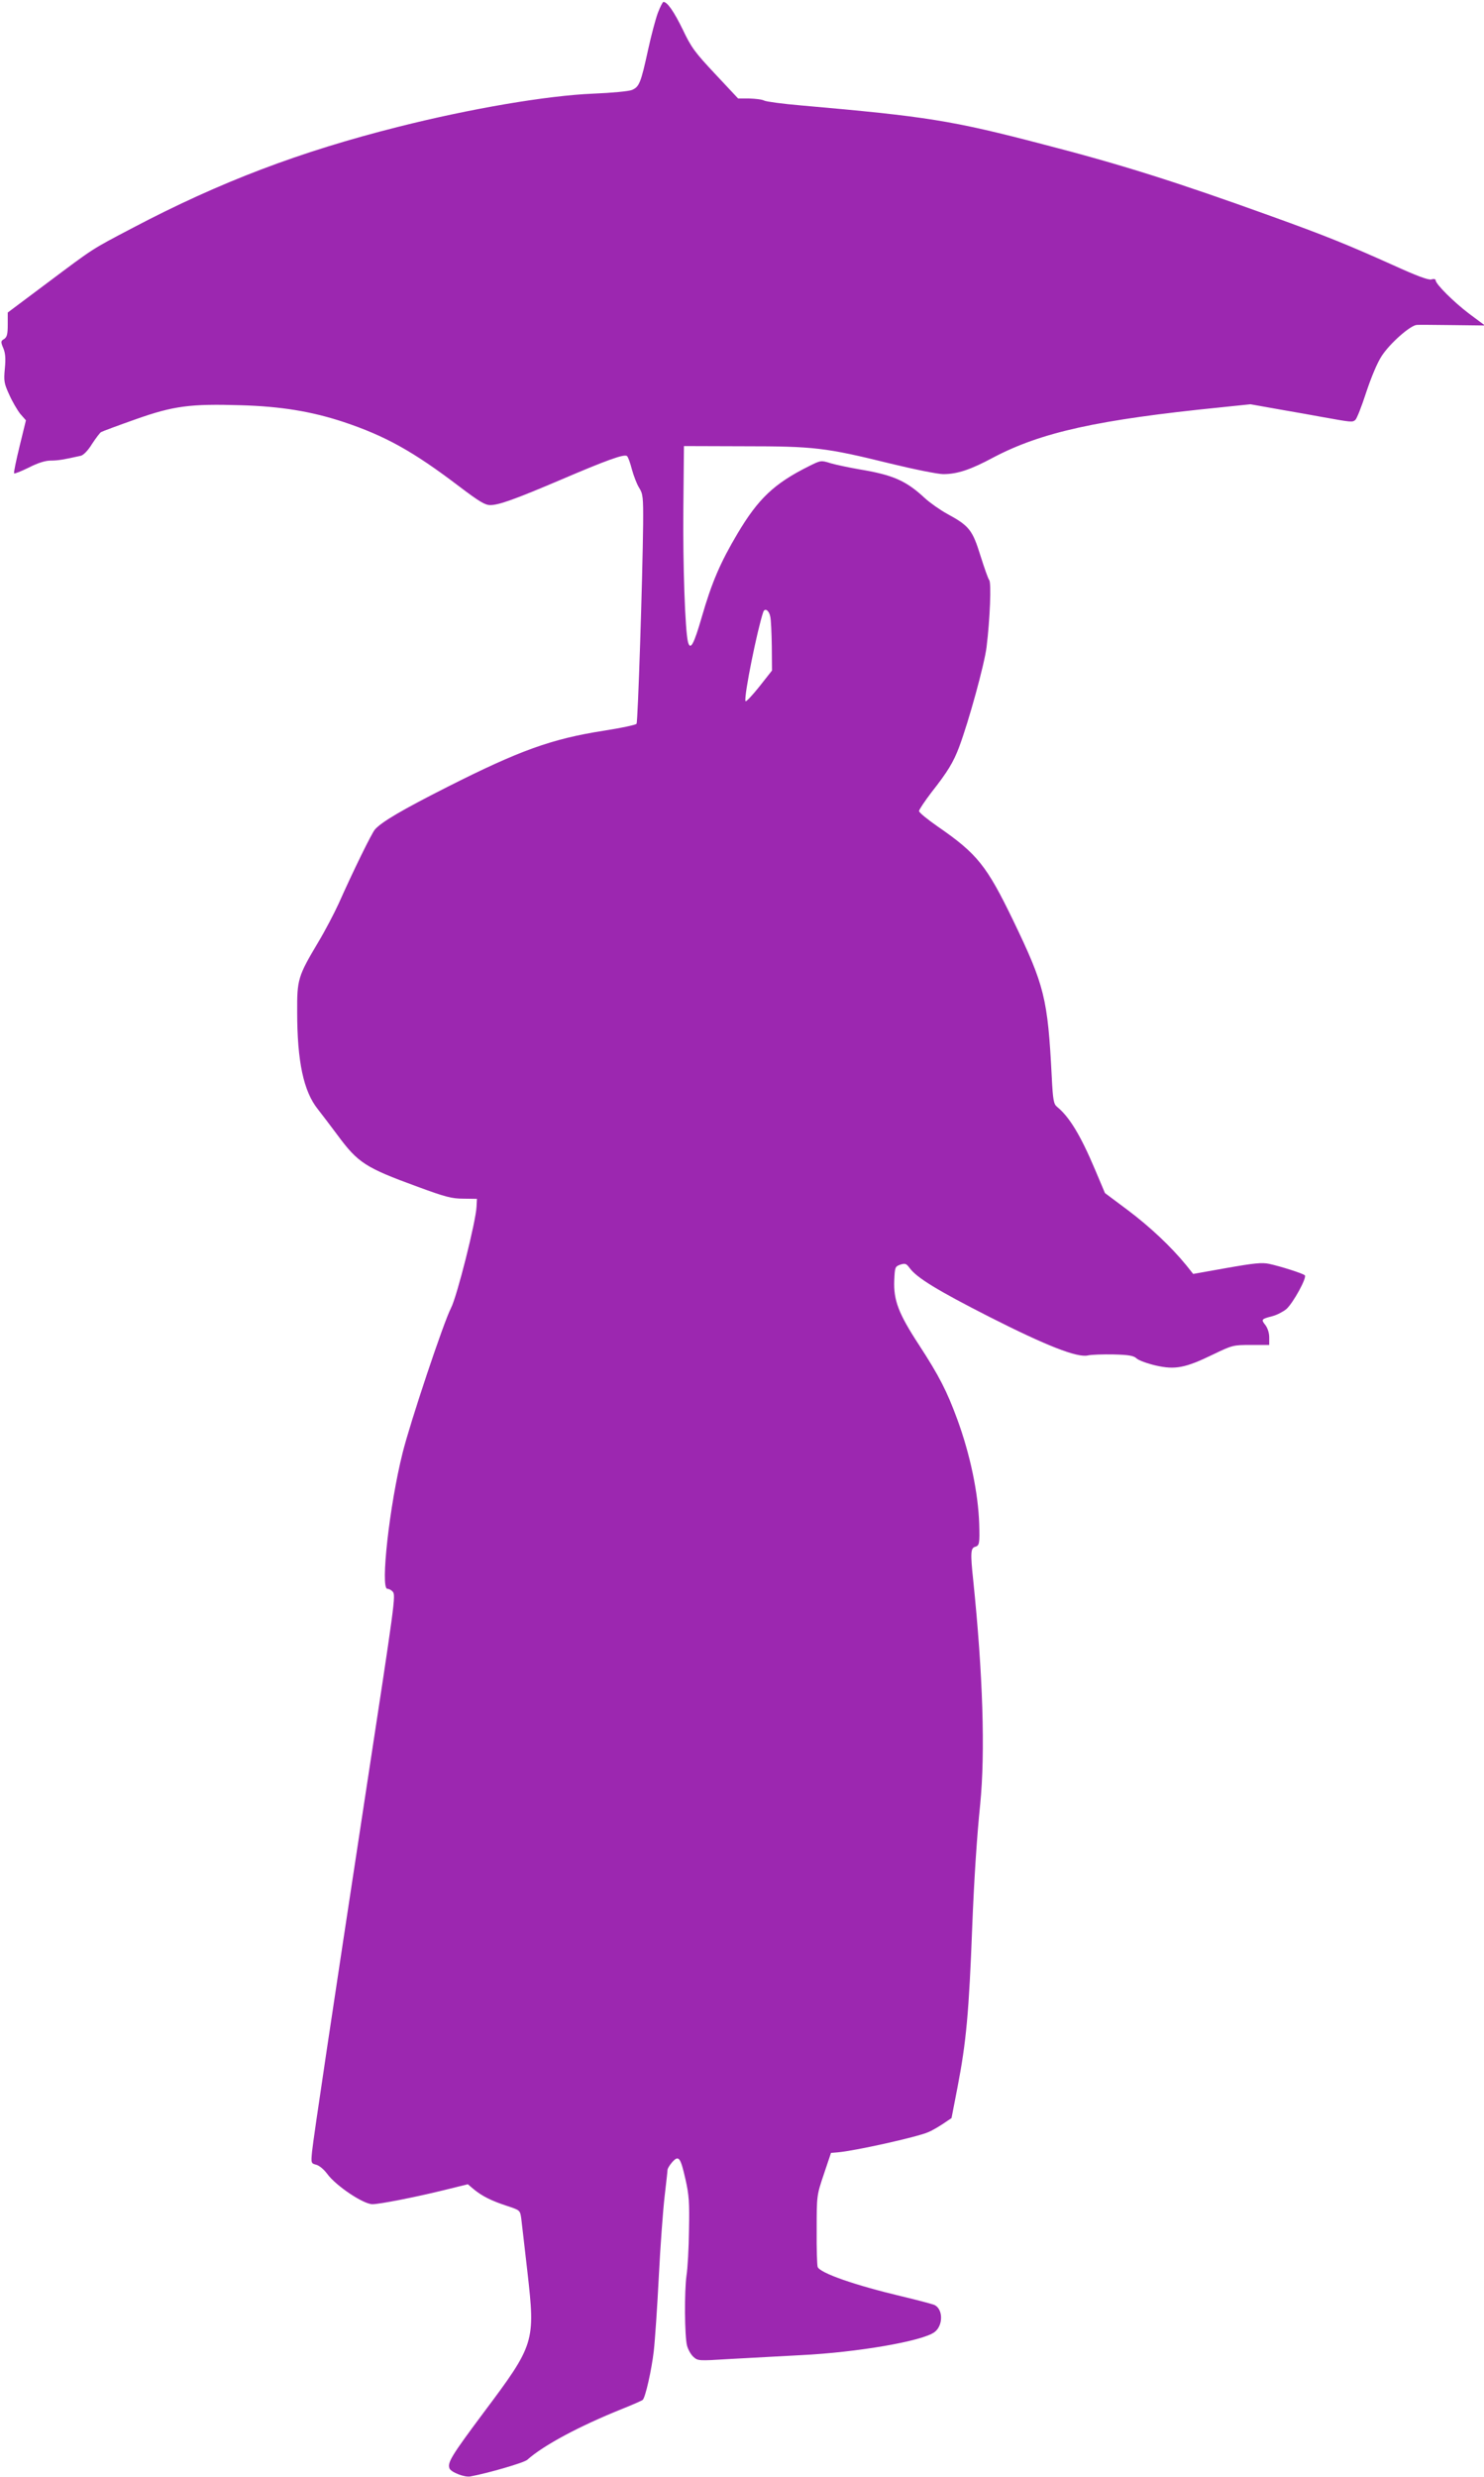
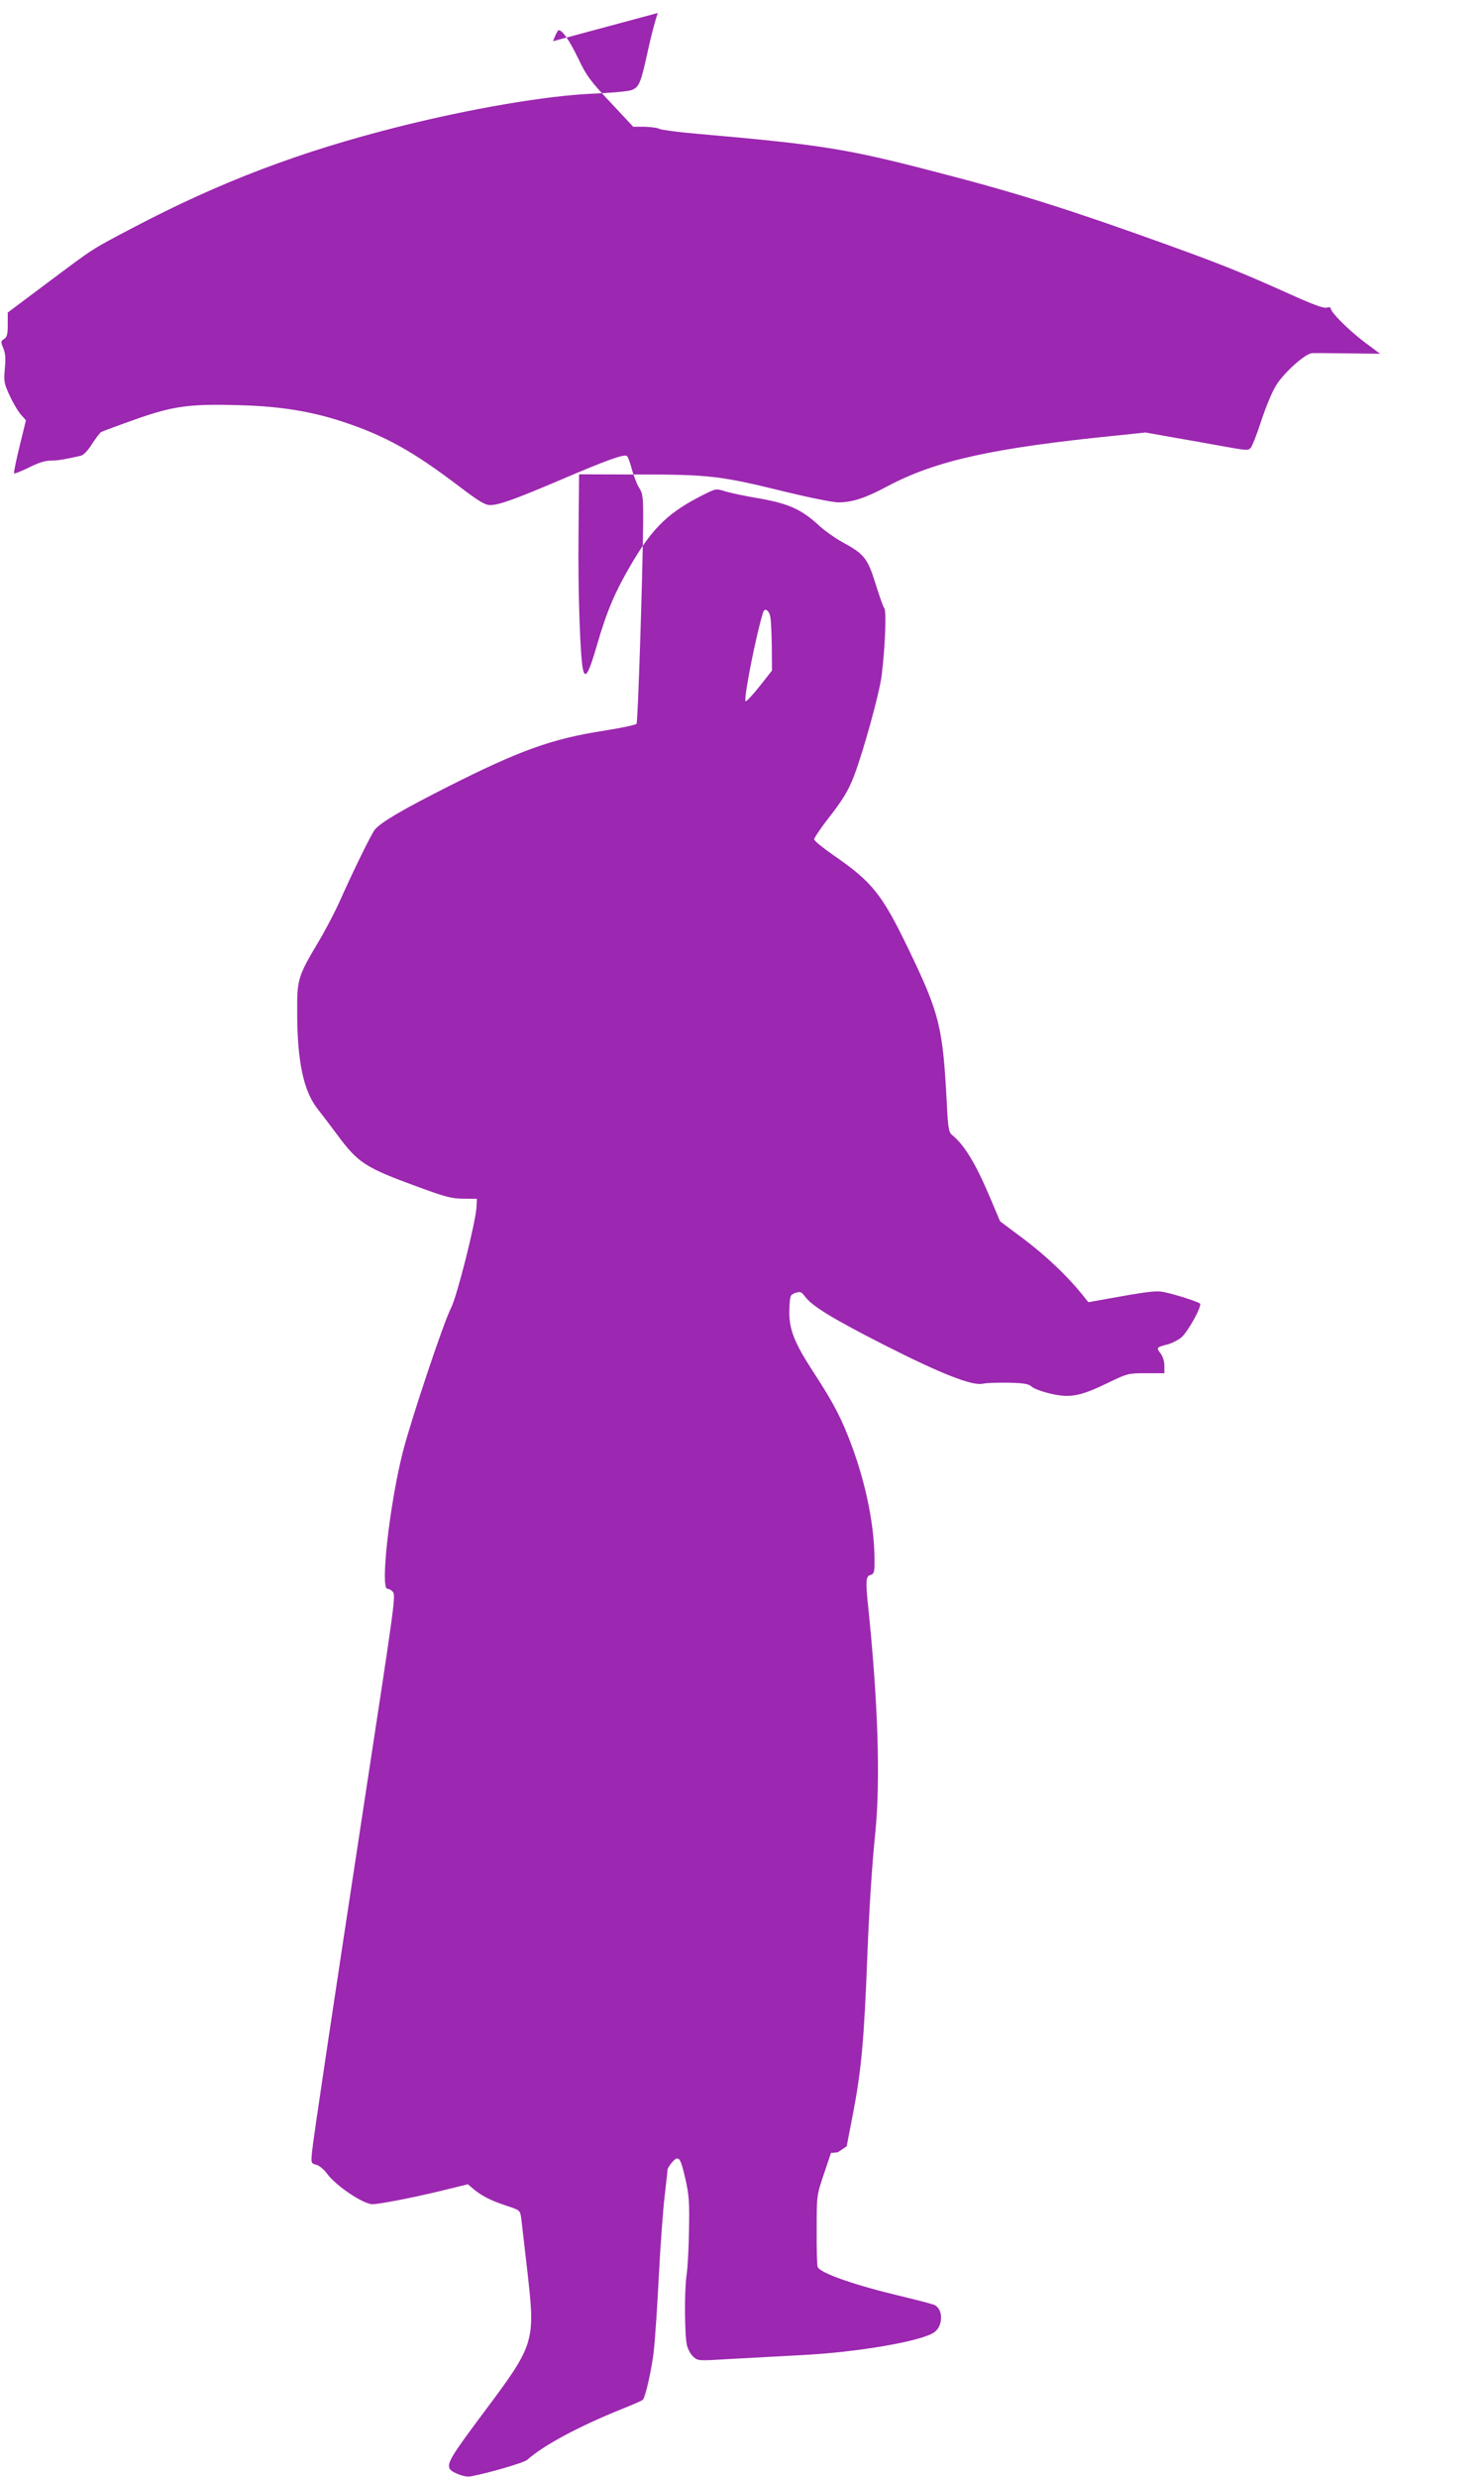
<svg xmlns="http://www.w3.org/2000/svg" version="1.0" width="767pt" height="1280pt" viewBox="0 0 767 1280" preserveAspectRatio="xMidYMid meet">
  <g transform="translate(0,1280) scale(0.1,-0.1)" fill="#9c27b0" stroke="none">
-     <path d="M3400 12733 c-12 -32 -35 -119 -51 -193 -37 -169 -45 -189 -83 -205 -18 -7 -104 -15 -201 -19 -238 -10 -632 -77 -1005 -171 -509 -128 -923 -285 -1375 -523 -217 -114 -196 -101 -438 -282 l-207 -155 0 -62 c0 -51 -4 -65 -19 -75 -17 -10 -18 -14 -4 -47 11 -26 13 -54 8 -106 -6 -64 -4 -76 23 -135 16 -36 42 -80 57 -99 l29 -33 -33 -135 c-18 -74 -31 -136 -28 -139 3 -3 37 11 76 30 47 24 85 36 113 36 38 0 67 5 156 25 13 3 37 27 57 60 19 29 40 57 47 62 7 4 87 34 178 66 197 70 284 81 545 73 207 -6 365 -32 529 -86 219 -73 362 -153 600 -334 103 -78 133 -96 160 -96 44 0 130 31 360 129 243 104 334 137 347 124 6 -6 17 -37 25 -69 9 -32 25 -75 37 -94 20 -32 22 -47 21 -190 -3 -278 -27 -1019 -34 -1030 -4 -6 -80 -22 -170 -36 -269 -42 -435 -102 -807 -290 -235 -119 -339 -180 -375 -220 -17 -20 -111 -211 -188 -384 -24 -52 -71 -142 -106 -200 -104 -175 -109 -191 -108 -360 0 -255 33 -410 107 -502 23 -29 68 -89 101 -133 107 -145 145 -169 416 -268 141 -52 175 -61 235 -61 l70 -1 -2 -40 c-3 -75 -101 -465 -132 -524 -38 -73 -211 -591 -250 -748 -68 -270 -116 -703 -79 -703 9 0 21 -7 28 -15 16 -19 12 -47 -140 -1040 -174 -1140 -270 -1782 -277 -1852 -6 -61 -5 -62 21 -69 16 -4 40 -24 57 -47 45 -62 187 -157 234 -157 37 0 225 37 367 72 l126 31 32 -27 c42 -34 88 -58 171 -85 66 -22 67 -22 73 -64 3 -23 17 -148 32 -277 41 -362 38 -374 -225 -725 -168 -225 -189 -260 -178 -290 8 -20 77 -47 107 -42 93 17 278 71 295 86 85 76 271 175 490 263 55 22 103 43 107 47 14 13 46 156 57 252 6 52 18 225 26 384 8 160 22 346 30 415 8 69 15 130 15 137 0 7 11 25 24 40 34 38 43 26 69 -89 18 -79 21 -118 18 -263 -1 -93 -7 -199 -13 -235 -11 -79 -10 -312 3 -361 5 -19 19 -45 32 -57 24 -22 26 -22 188 -12 90 5 256 14 369 20 288 14 627 72 690 119 46 34 45 121 -2 141 -13 5 -88 25 -168 44 -240 57 -422 120 -434 152 -3 9 -6 95 -5 192 0 177 0 177 37 287 l37 110 35 3 c85 7 407 78 467 104 16 6 49 25 75 42 l46 31 31 160 c45 233 59 386 76 830 9 233 24 466 41 630 27 271 14 675 -36 1160 -15 140 -13 166 10 172 22 6 24 17 21 118 -5 160 -47 360 -113 540 -54 147 -94 225 -198 385 -106 162 -132 231 -128 333 3 69 4 72 31 82 26 8 31 6 49 -18 37 -50 141 -114 412 -252 294 -149 454 -212 509 -199 18 4 77 6 132 5 79 -2 104 -6 120 -21 11 -10 55 -26 98 -36 100 -23 153 -13 295 56 102 49 105 50 198 50 l94 0 0 39 c0 23 -8 48 -20 64 -23 29 -21 31 37 46 23 6 55 23 71 36 34 29 108 163 96 175 -11 10 -124 46 -184 59 -37 8 -77 4 -219 -21 l-174 -31 -35 44 c-80 98 -189 200 -302 285 l-119 89 -52 123 c-74 175 -132 271 -196 323 -17 14 -21 34 -27 155 -21 407 -37 470 -200 809 -136 281 -185 343 -388 483 -53 37 -98 73 -98 81 0 7 29 50 63 95 85 108 114 156 144 235 50 133 131 428 142 517 18 147 25 332 14 346 -6 7 -26 65 -46 128 -41 132 -58 153 -172 215 -38 21 -90 58 -115 81 -98 91 -165 120 -340 149 -52 9 -118 23 -146 31 -51 16 -51 16 -115 -16 -178 -89 -260 -167 -367 -347 -89 -150 -133 -252 -185 -432 -41 -142 -59 -174 -71 -129 -15 57 -27 401 -24 693 l3 320 310 -1 c364 0 422 -7 755 -89 123 -30 247 -55 275 -55 72 0 140 22 259 86 247 130 538 195 1175 259 l154 16 146 -26 c80 -14 184 -32 231 -41 145 -26 150 -27 165 -14 8 7 33 71 56 142 26 78 57 153 80 188 42 65 148 159 182 161 12 1 96 0 187 -1 l165 -2 -82 61 c-79 60 -173 153 -173 173 0 6 -10 8 -22 4 -16 -4 -77 19 -198 74 -236 106 -352 153 -630 253 -496 179 -779 268 -1178 371 -474 124 -601 144 -1250 201 -96 8 -182 20 -192 25 -10 6 -45 10 -77 11 l-58 0 -118 126 c-105 112 -124 137 -168 230 -46 94 -80 143 -100 143 -4 0 -17 -26 -29 -57z m581 -3119 c4 -16 7 -85 8 -154 l1 -125 -67 -85 c-37 -46 -68 -79 -70 -73 -9 25 62 374 92 461 8 22 30 8 36 -24z" />
+     <path d="M3400 12733 c-12 -32 -35 -119 -51 -193 -37 -169 -45 -189 -83 -205 -18 -7 -104 -15 -201 -19 -238 -10 -632 -77 -1005 -171 -509 -128 -923 -285 -1375 -523 -217 -114 -196 -101 -438 -282 l-207 -155 0 -62 c0 -51 -4 -65 -19 -75 -17 -10 -18 -14 -4 -47 11 -26 13 -54 8 -106 -6 -64 -4 -76 23 -135 16 -36 42 -80 57 -99 l29 -33 -33 -135 c-18 -74 -31 -136 -28 -139 3 -3 37 11 76 30 47 24 85 36 113 36 38 0 67 5 156 25 13 3 37 27 57 60 19 29 40 57 47 62 7 4 87 34 178 66 197 70 284 81 545 73 207 -6 365 -32 529 -86 219 -73 362 -153 600 -334 103 -78 133 -96 160 -96 44 0 130 31 360 129 243 104 334 137 347 124 6 -6 17 -37 25 -69 9 -32 25 -75 37 -94 20 -32 22 -47 21 -190 -3 -278 -27 -1019 -34 -1030 -4 -6 -80 -22 -170 -36 -269 -42 -435 -102 -807 -290 -235 -119 -339 -180 -375 -220 -17 -20 -111 -211 -188 -384 -24 -52 -71 -142 -106 -200 -104 -175 -109 -191 -108 -360 0 -255 33 -410 107 -502 23 -29 68 -89 101 -133 107 -145 145 -169 416 -268 141 -52 175 -61 235 -61 l70 -1 -2 -40 c-3 -75 -101 -465 -132 -524 -38 -73 -211 -591 -250 -748 -68 -270 -116 -703 -79 -703 9 0 21 -7 28 -15 16 -19 12 -47 -140 -1040 -174 -1140 -270 -1782 -277 -1852 -6 -61 -5 -62 21 -69 16 -4 40 -24 57 -47 45 -62 187 -157 234 -157 37 0 225 37 367 72 l126 31 32 -27 c42 -34 88 -58 171 -85 66 -22 67 -22 73 -64 3 -23 17 -148 32 -277 41 -362 38 -374 -225 -725 -168 -225 -189 -260 -178 -290 8 -20 77 -47 107 -42 93 17 278 71 295 86 85 76 271 175 490 263 55 22 103 43 107 47 14 13 46 156 57 252 6 52 18 225 26 384 8 160 22 346 30 415 8 69 15 130 15 137 0 7 11 25 24 40 34 38 43 26 69 -89 18 -79 21 -118 18 -263 -1 -93 -7 -199 -13 -235 -11 -79 -10 -312 3 -361 5 -19 19 -45 32 -57 24 -22 26 -22 188 -12 90 5 256 14 369 20 288 14 627 72 690 119 46 34 45 121 -2 141 -13 5 -88 25 -168 44 -240 57 -422 120 -434 152 -3 9 -6 95 -5 192 0 177 0 177 37 287 l37 110 35 3 l46 31 31 160 c45 233 59 386 76 830 9 233 24 466 41 630 27 271 14 675 -36 1160 -15 140 -13 166 10 172 22 6 24 17 21 118 -5 160 -47 360 -113 540 -54 147 -94 225 -198 385 -106 162 -132 231 -128 333 3 69 4 72 31 82 26 8 31 6 49 -18 37 -50 141 -114 412 -252 294 -149 454 -212 509 -199 18 4 77 6 132 5 79 -2 104 -6 120 -21 11 -10 55 -26 98 -36 100 -23 153 -13 295 56 102 49 105 50 198 50 l94 0 0 39 c0 23 -8 48 -20 64 -23 29 -21 31 37 46 23 6 55 23 71 36 34 29 108 163 96 175 -11 10 -124 46 -184 59 -37 8 -77 4 -219 -21 l-174 -31 -35 44 c-80 98 -189 200 -302 285 l-119 89 -52 123 c-74 175 -132 271 -196 323 -17 14 -21 34 -27 155 -21 407 -37 470 -200 809 -136 281 -185 343 -388 483 -53 37 -98 73 -98 81 0 7 29 50 63 95 85 108 114 156 144 235 50 133 131 428 142 517 18 147 25 332 14 346 -6 7 -26 65 -46 128 -41 132 -58 153 -172 215 -38 21 -90 58 -115 81 -98 91 -165 120 -340 149 -52 9 -118 23 -146 31 -51 16 -51 16 -115 -16 -178 -89 -260 -167 -367 -347 -89 -150 -133 -252 -185 -432 -41 -142 -59 -174 -71 -129 -15 57 -27 401 -24 693 l3 320 310 -1 c364 0 422 -7 755 -89 123 -30 247 -55 275 -55 72 0 140 22 259 86 247 130 538 195 1175 259 l154 16 146 -26 c80 -14 184 -32 231 -41 145 -26 150 -27 165 -14 8 7 33 71 56 142 26 78 57 153 80 188 42 65 148 159 182 161 12 1 96 0 187 -1 l165 -2 -82 61 c-79 60 -173 153 -173 173 0 6 -10 8 -22 4 -16 -4 -77 19 -198 74 -236 106 -352 153 -630 253 -496 179 -779 268 -1178 371 -474 124 -601 144 -1250 201 -96 8 -182 20 -192 25 -10 6 -45 10 -77 11 l-58 0 -118 126 c-105 112 -124 137 -168 230 -46 94 -80 143 -100 143 -4 0 -17 -26 -29 -57z m581 -3119 c4 -16 7 -85 8 -154 l1 -125 -67 -85 c-37 -46 -68 -79 -70 -73 -9 25 62 374 92 461 8 22 30 8 36 -24z" />
  </g>
</svg>